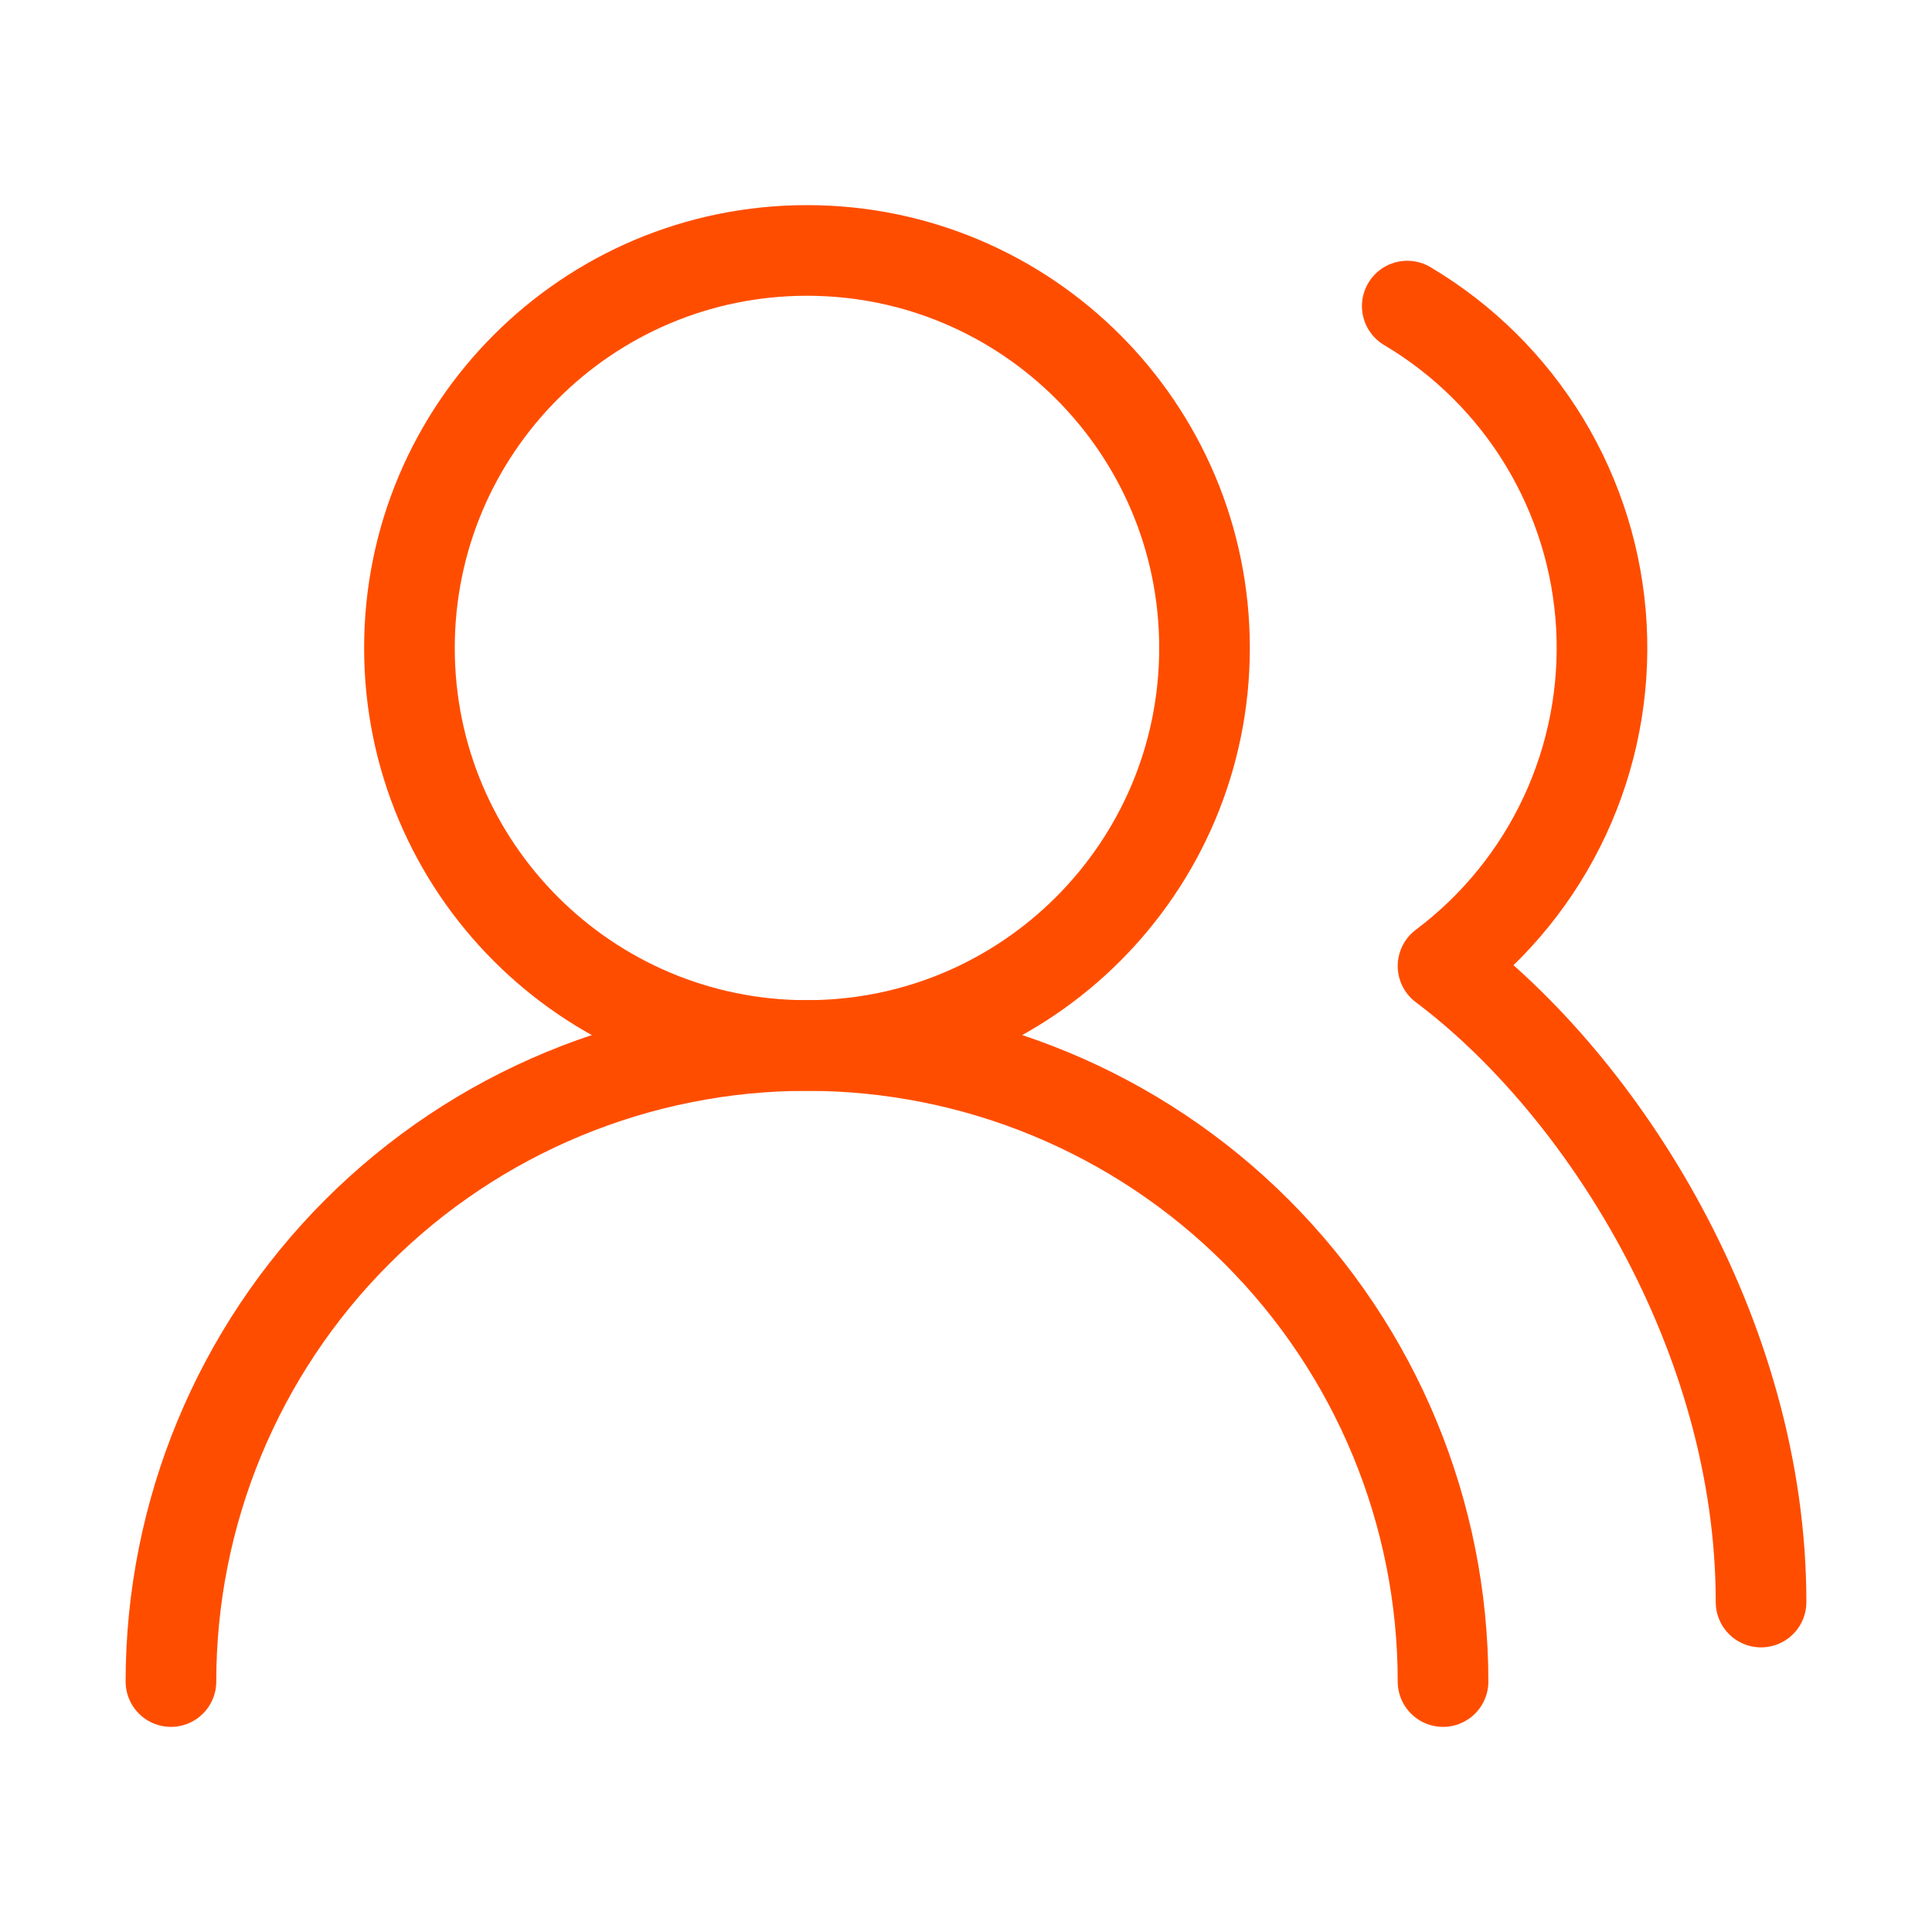
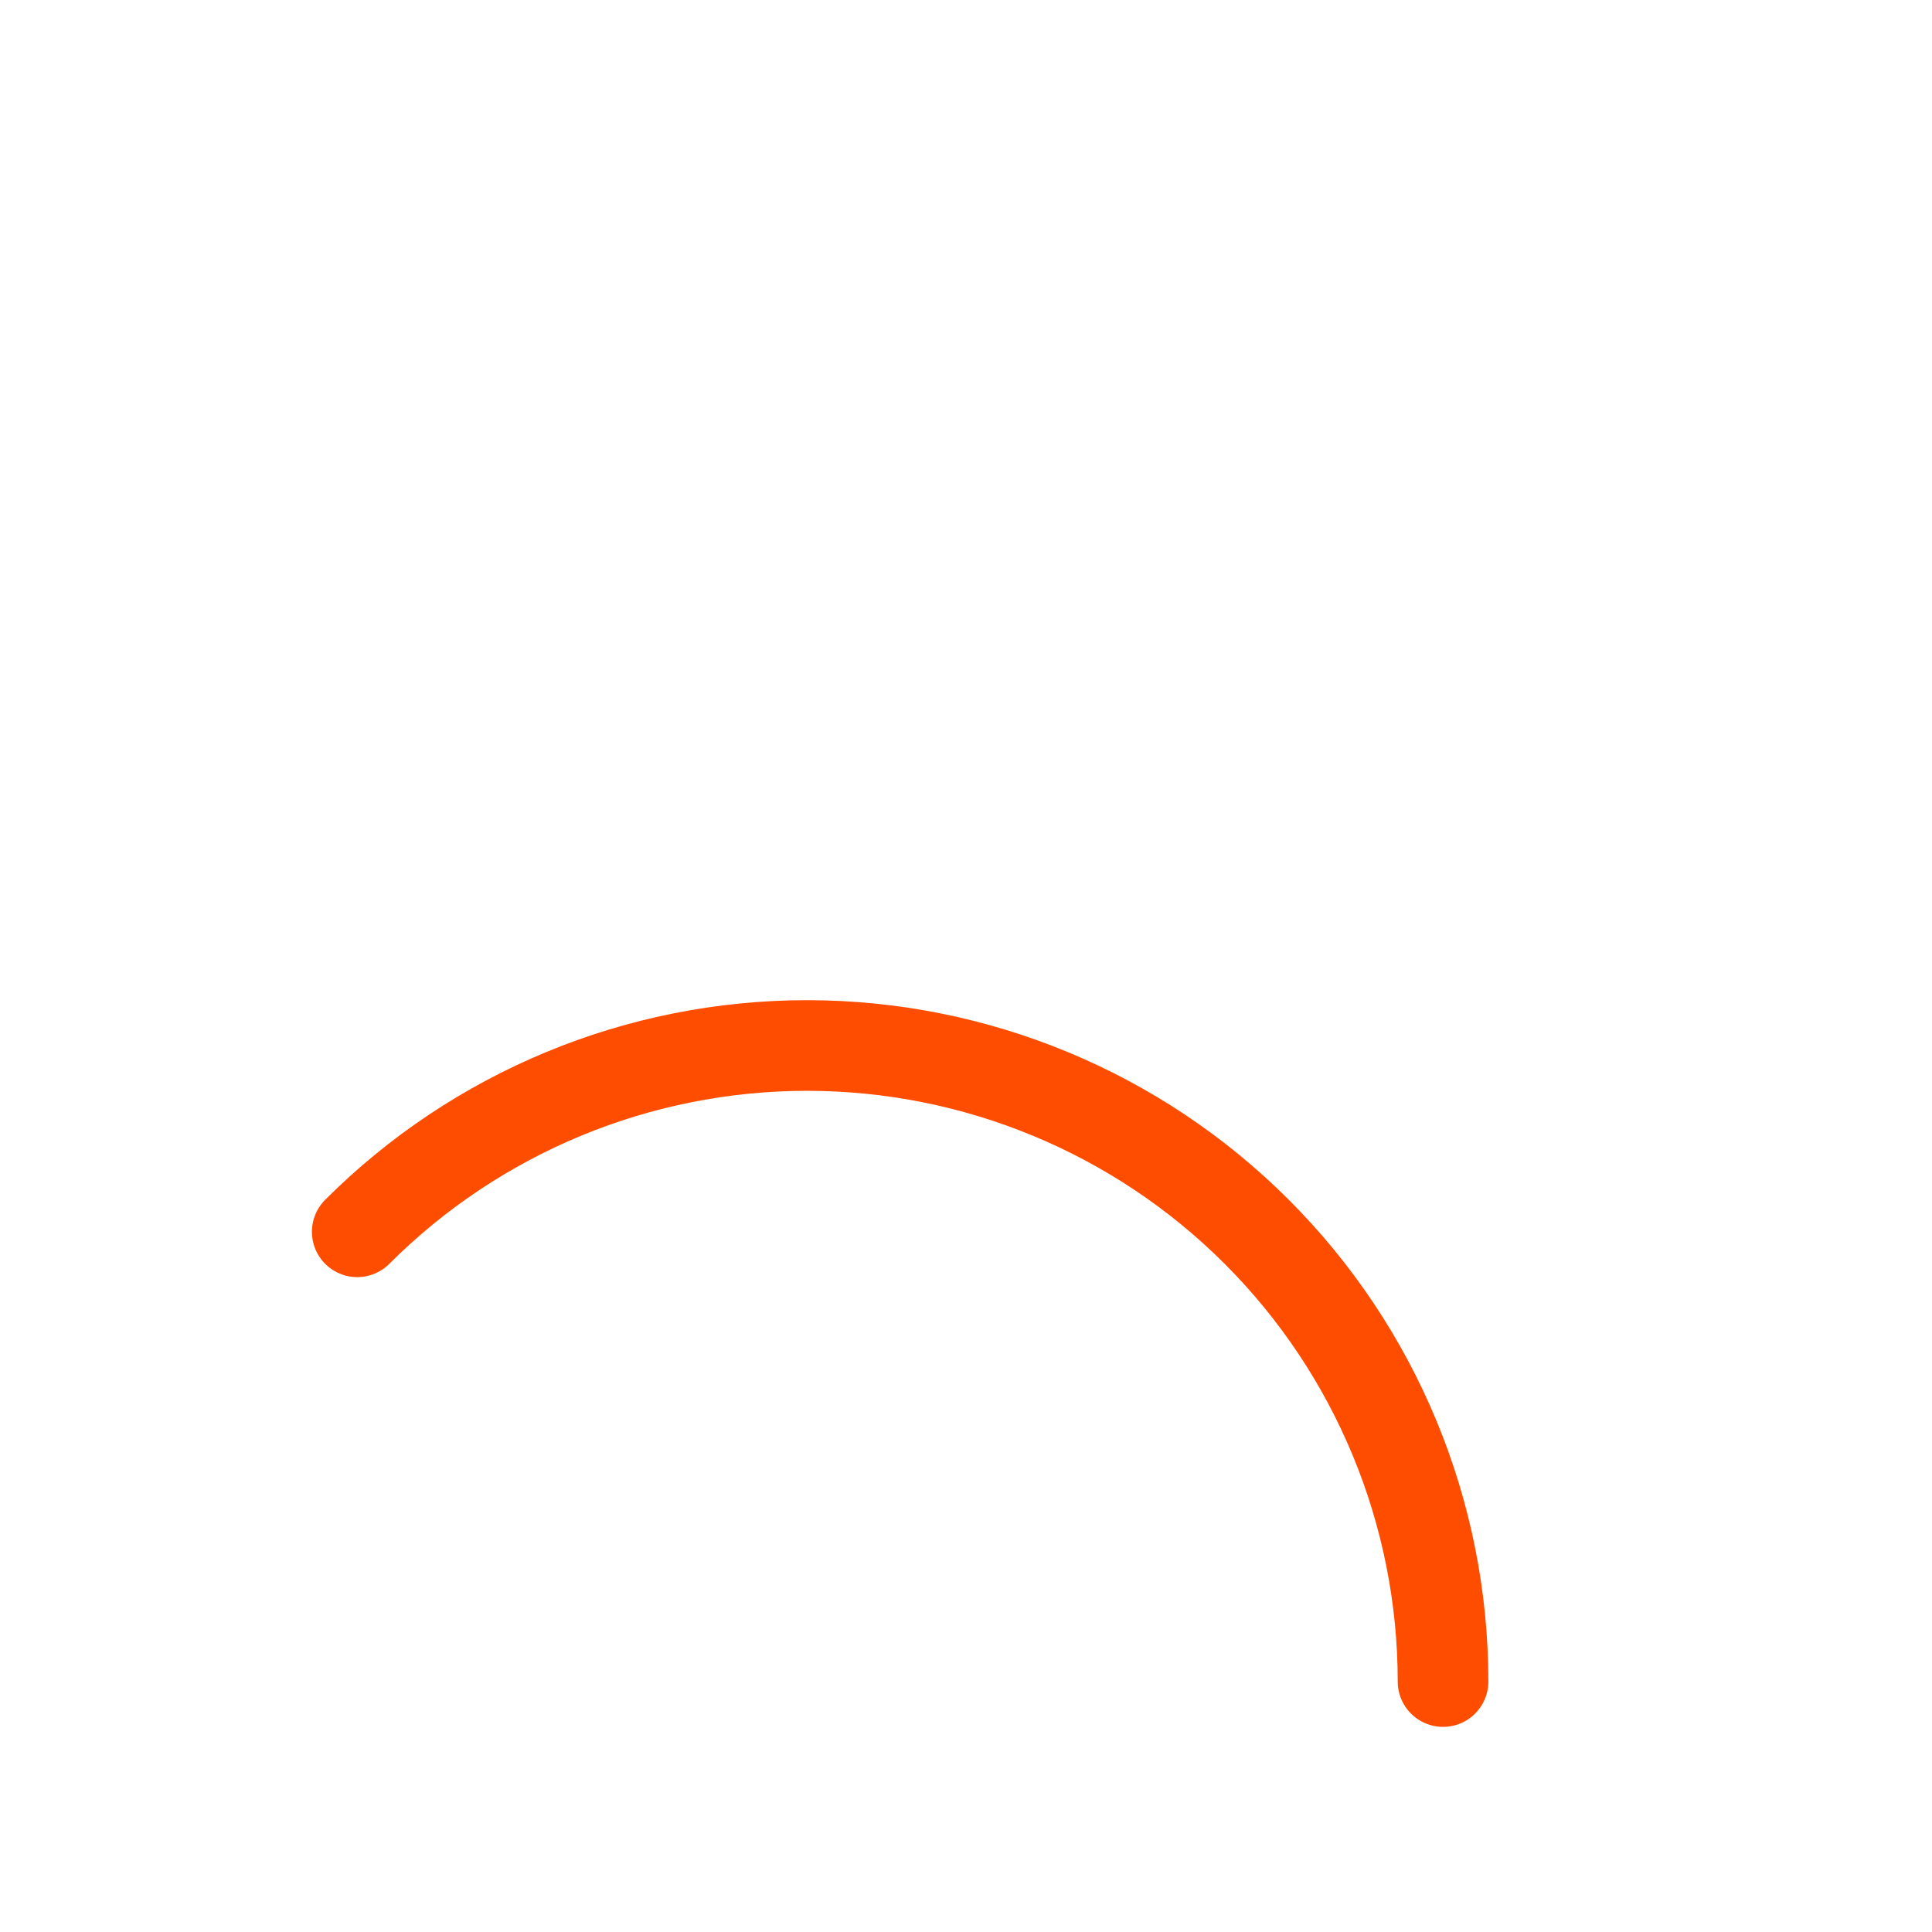
<svg xmlns="http://www.w3.org/2000/svg" width="81" height="81" viewBox="0 0 81 81" fill="none">
-   <path d="M60.5 70.5C60.5 63.428 57.69 56.645 52.689 51.644C47.688 46.643 40.906 43.833 33.833 43.833C26.761 43.833 19.978 46.643 14.977 51.644C9.976 56.645 7.167 63.428 7.167 70.5" stroke="#FF4D00" stroke-width="3.8" stroke-linecap="round" stroke-linejoin="round" />
-   <path d="M33.833 43.833C43.038 43.833 50.5 36.371 50.5 27.167C50.5 17.962 43.038 10.5 33.833 10.5C24.628 10.5 17.166 17.962 17.166 27.167C17.166 36.371 24.628 43.833 33.833 43.833Z" stroke="#FF4D00" stroke-width="3.8" stroke-linecap="round" stroke-linejoin="round" />
-   <path d="M73.833 67.167C73.833 55.933 67.167 45.5 60.5 40.5C62.691 38.856 64.444 36.697 65.602 34.214C66.76 31.732 67.288 29.002 67.14 26.266C66.992 23.53 66.171 20.874 64.752 18.531C63.332 16.188 61.356 14.231 59 12.833" stroke="#FF4D00" stroke-width="3.8" stroke-linecap="round" stroke-linejoin="round" />
+   <path d="M60.5 70.5C60.5 63.428 57.69 56.645 52.689 51.644C47.688 46.643 40.906 43.833 33.833 43.833C26.761 43.833 19.978 46.643 14.977 51.644" stroke="#FF4D00" stroke-width="3.8" stroke-linecap="round" stroke-linejoin="round" />
</svg>